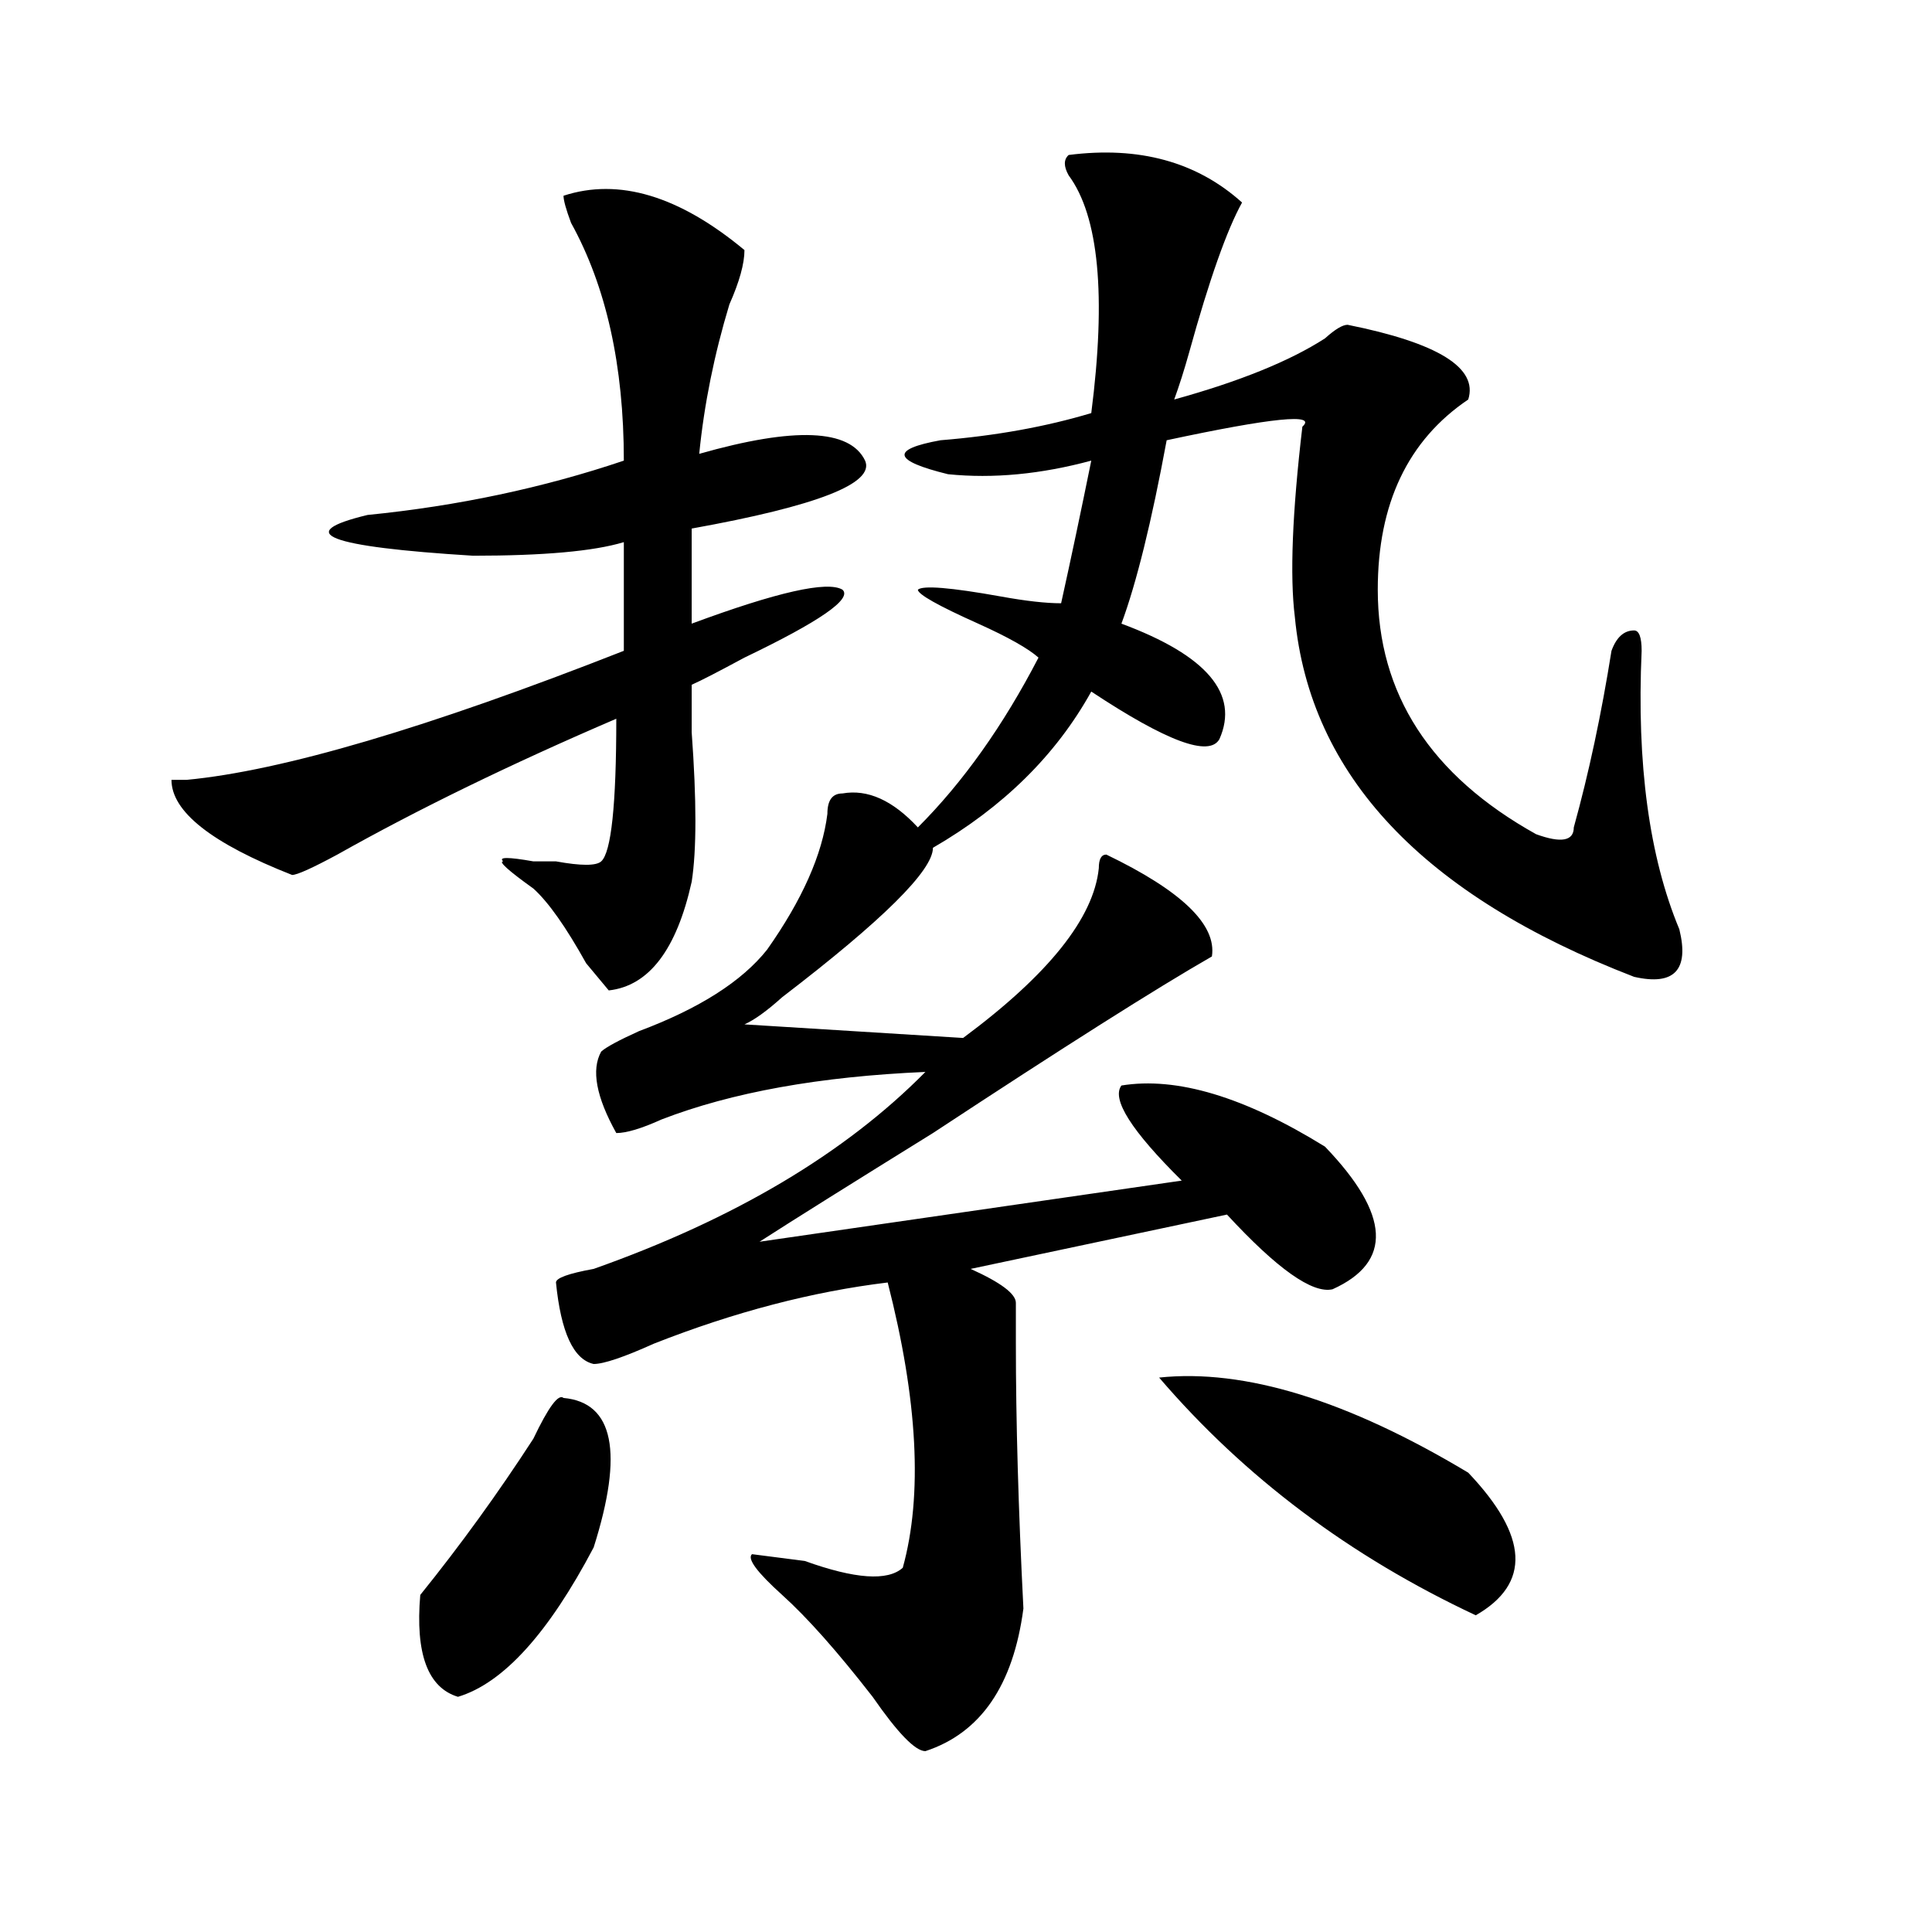
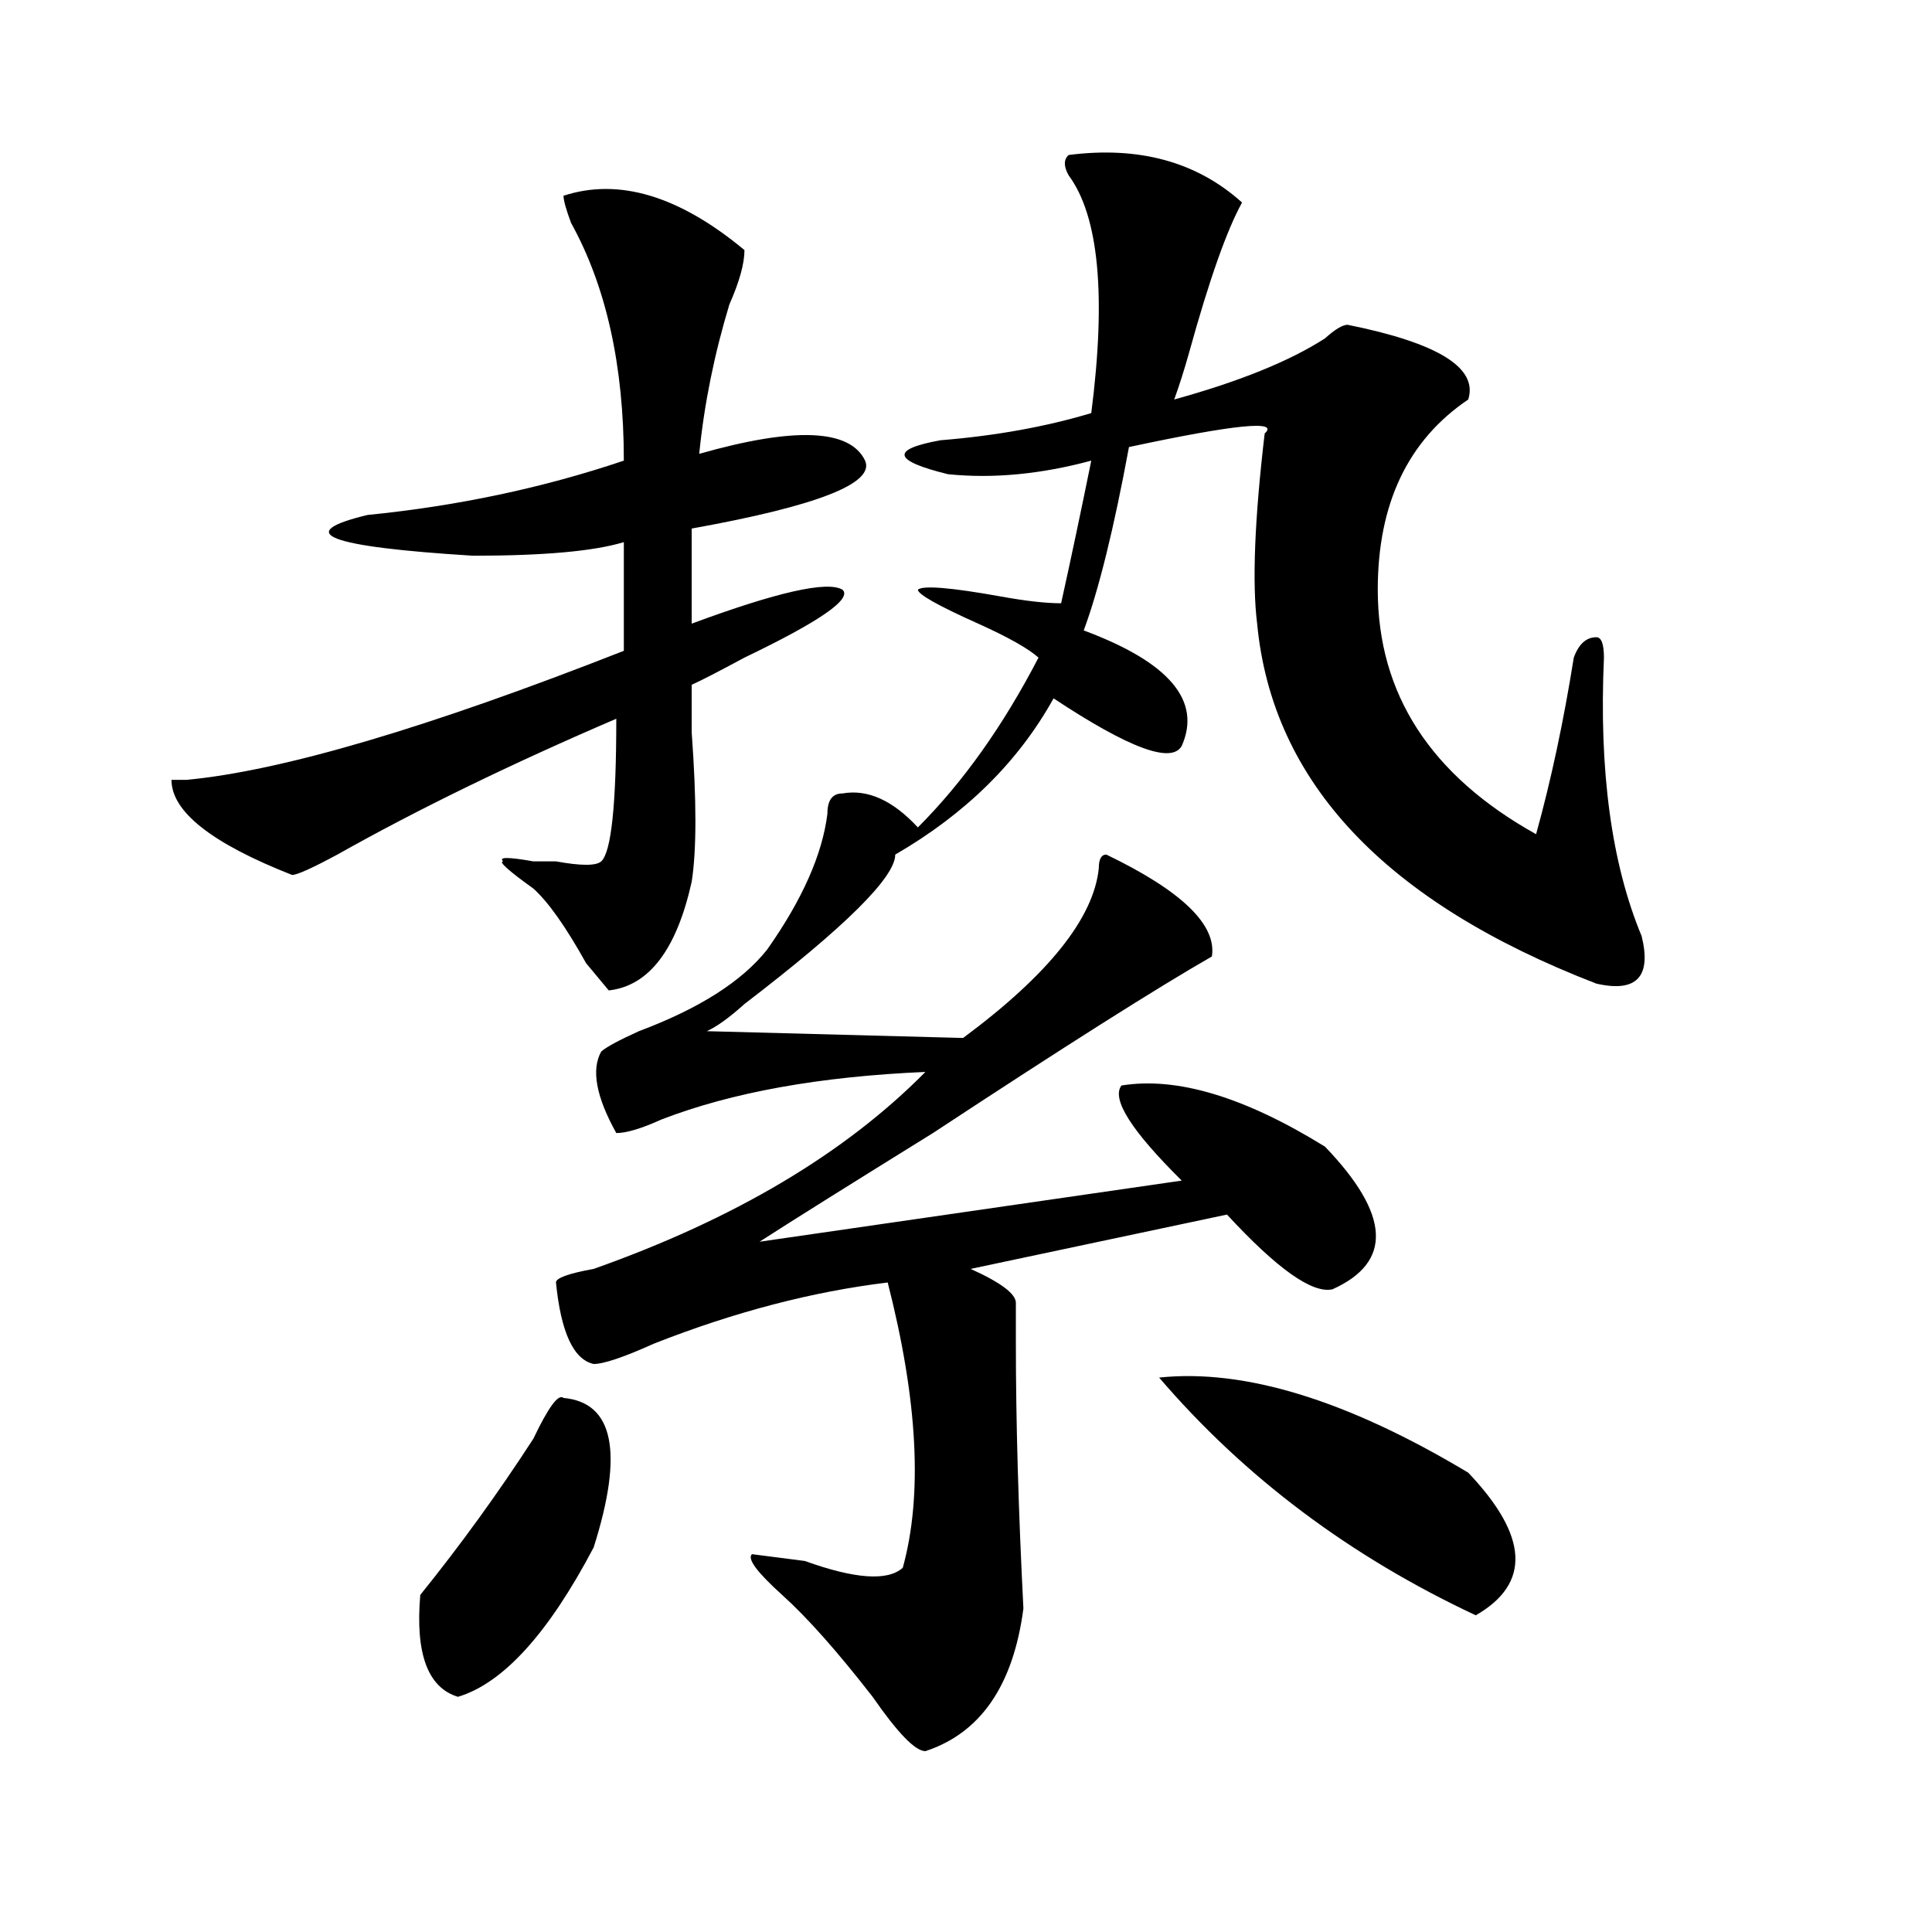
<svg xmlns="http://www.w3.org/2000/svg" version="1.1" id="图层_1" x="0px" y="0px" width="1000px" height="1000px" viewBox="0 0 1000 1000" enable-background="new 0 0 1000 1000" xml:space="preserve">
-   <path d="M291.676,101.313c28.598-9.339,59.816,0,93.656,28.125c0,7.031-2.621,16.425-7.805,28.125  c-7.805,25.817-13.048,51.581-15.609,77.344c49.39-14.063,78.047-12.854,85.852,3.516c5.184,11.755-24.755,23.456-89.754,35.156  v49.219c44.207-16.369,70.242-22.247,78.047-17.578c5.184,4.725-11.707,16.425-50.73,35.156  c-13.048,7.031-22.133,11.756-27.316,14.063c0,4.725,0,12.909,0,24.609c2.562,35.156,2.562,60.975,0,77.344  c-7.805,35.156-22.133,53.943-42.926,56.25l-11.707-14.063c-10.426-18.731-19.512-31.641-27.316-38.672  c-13.048-9.338-18.23-14.063-15.609-14.063c-2.621-2.307,2.562-2.307,15.609,0c2.562,0,6.464,0,11.707,0  c12.988,2.362,20.793,2.362,23.414,0c5.184-4.669,7.805-29.278,7.805-73.828c-54.633,23.456-102.802,46.912-144.386,70.313  c-13.048,7.031-20.853,10.547-23.414,10.547c-41.645-16.369-62.438-32.794-62.438-49.219h7.805  c49.389-4.669,124.875-26.916,226.335-66.797v-56.25c-15.609,4.725-41.645,7.031-78.047,7.031  c-75.485-4.669-93.656-11.7-54.632-21.094c46.828-4.669,91.035-14.063,132.679-28.125c0-49.219-9.146-90.198-27.316-123.047  C292.957,108.344,291.676,103.675,291.676,101.313z M291.676,723.578c25.976,2.362,31.219,28.125,15.609,77.344  c-23.414,44.494-46.828,70.313-70.242,77.344c-15.609-4.725-22.133-22.303-19.511-52.734c20.792-25.763,40.304-52.734,58.535-80.859  C283.871,728.303,289.055,721.271,291.676,723.578z M553.133,80.219c36.402-4.669,66.34,3.516,89.754,24.609  c-7.805,14.063-16.95,39.88-27.316,77.344c-2.621,9.394-5.243,17.578-7.805,24.609c33.78-9.339,59.816-19.886,78.047-31.641  c5.184-4.669,9.086-7.031,11.707-7.031c46.828,9.394,67.621,22.302,62.438,38.672c-31.219,21.094-46.828,53.942-46.828,98.438  c0,53.943,27.316,96.131,81.949,126.563c12.988,4.725,19.512,3.516,19.512-3.516c7.805-28.125,14.269-58.557,19.512-91.406  c2.562-7.031,6.464-10.547,11.707-10.547c2.562,0,3.902,3.516,3.902,10.547c-2.621,58.612,3.902,106.678,19.512,144.141  c5.184,21.094-2.621,29.334-23.414,24.609c-109.266-42.188-167.801-104.26-175.605-186.328c-2.621-21.094-1.341-53.888,3.902-98.438  c7.805-7.031-15.609-4.669-70.242,7.031c-7.805,42.188-15.609,73.828-23.414,94.922c44.207,16.425,61.097,36.365,50.73,59.766  c-5.243,9.394-27.316,1.209-66.34-24.609c-18.23,32.85-45.547,59.766-81.949,80.859c0,11.756-26.035,37.519-78.047,77.344  c-7.805,7.031-14.328,11.756-19.512,14.063L498.5,537.25c44.207-32.794,67.621-62.072,70.242-87.891  c0-4.669,1.281-7.031,3.902-7.031c39.023,18.787,57.194,36.365,54.633,52.734c-28.657,16.425-76.766,46.912-144.387,91.406  c-41.645,25.818-71.583,44.55-89.754,56.25l218.531-31.641c-26.035-25.763-36.462-42.188-31.219-49.219  c28.598-4.669,63.719,5.878,105.363,31.641c33.78,35.156,35.121,59.766,3.902,73.828c-10.426,2.362-28.657-10.547-54.633-38.672  l-132.68,28.125c15.609,7.031,23.414,12.909,23.414,17.578c0,2.362,0,9.394,0,21.094c0,39.881,1.281,85.584,3.902,137.109  c-5.243,39.825-22.133,64.435-50.73,73.828c-5.243,0-14.328-9.394-27.316-28.125c-18.23-23.456-33.84-41.034-46.828-52.734  c-13.048-11.756-18.23-18.787-15.609-21.094l27.316,3.516c25.976,9.338,42.926,10.547,50.73,3.516  c10.366-37.463,7.805-86.682-7.805-147.656c-39.023,4.725-79.388,15.271-120.973,31.641C322.895,702.484,312.469,706,307.285,706  c-10.426-2.307-16.95-16.369-19.512-42.188c0-2.307,6.464-4.669,19.512-7.031c72.804-25.763,130.059-59.766,171.703-101.953  c-54.633,2.362-100.18,10.547-136.582,24.609c-10.426,4.725-18.23,7.031-23.414,7.031c-10.426-18.731-13.048-32.794-7.805-42.188  c2.562-2.307,9.086-5.822,19.512-10.547c31.219-11.7,53.292-25.763,66.34-42.188c18.171-25.763,28.598-49.219,31.219-70.313  c0-7.031,2.562-10.547,7.805-10.547c12.988-2.307,25.976,3.516,39.023,17.578c23.414-23.4,44.207-52.734,62.438-87.891  c-5.243-4.669-15.609-10.547-31.219-17.578c-20.853-9.338-31.219-15.216-31.219-17.578c2.562-2.307,16.891-1.153,42.926,3.516  c12.988,2.362,23.414,3.516,31.219,3.516c5.184-23.4,10.366-48.011,15.609-73.828c-26.035,7.031-50.73,9.394-74.145,7.031  c-28.657-7.031-29.938-12.854-3.902-17.578c28.598-2.308,54.633-7.031,78.047-14.063c7.805-60.919,3.902-101.953-11.707-123.047  C550.512,86.097,550.512,82.581,553.133,80.219z M759.957,762.25c31.219,32.85,32.5,57.403,3.902,73.828  c-65.059-30.487-119.691-71.466-163.898-123.047C644.168,708.362,697.52,724.787,759.957,762.25z" />
+   <path d="M291.676,101.313c28.598-9.339,59.816,0,93.656,28.125c0,7.031-2.621,16.425-7.805,28.125  c-7.805,25.817-13.048,51.581-15.609,77.344c49.39-14.063,78.047-12.854,85.852,3.516c5.184,11.755-24.755,23.456-89.754,35.156  v49.219c44.207-16.369,70.242-22.247,78.047-17.578c5.184,4.725-11.707,16.425-50.73,35.156  c-13.048,7.031-22.133,11.756-27.316,14.063c0,4.725,0,12.909,0,24.609c2.562,35.156,2.562,60.975,0,77.344  c-7.805,35.156-22.133,53.943-42.926,56.25l-11.707-14.063c-10.426-18.731-19.512-31.641-27.316-38.672  c-13.048-9.338-18.23-14.063-15.609-14.063c-2.621-2.307,2.562-2.307,15.609,0c2.562,0,6.464,0,11.707,0  c12.988,2.362,20.793,2.362,23.414,0c5.184-4.669,7.805-29.278,7.805-73.828c-54.633,23.456-102.802,46.912-144.386,70.313  c-13.048,7.031-20.853,10.547-23.414,10.547c-41.645-16.369-62.438-32.794-62.438-49.219h7.805  c49.389-4.669,124.875-26.916,226.335-66.797v-56.25c-15.609,4.725-41.645,7.031-78.047,7.031  c-75.485-4.669-93.656-11.7-54.632-21.094c46.828-4.669,91.035-14.063,132.679-28.125c0-49.219-9.146-90.198-27.316-123.047  C292.957,108.344,291.676,103.675,291.676,101.313z M291.676,723.578c25.976,2.362,31.219,28.125,15.609,77.344  c-23.414,44.494-46.828,70.313-70.242,77.344c-15.609-4.725-22.133-22.303-19.511-52.734c20.792-25.763,40.304-52.734,58.535-80.859  C283.871,728.303,289.055,721.271,291.676,723.578z M553.133,80.219c36.402-4.669,66.34,3.516,89.754,24.609  c-7.805,14.063-16.95,39.88-27.316,77.344c-2.621,9.394-5.243,17.578-7.805,24.609c33.78-9.339,59.816-19.886,78.047-31.641  c5.184-4.669,9.086-7.031,11.707-7.031c46.828,9.394,67.621,22.302,62.438,38.672c-31.219,21.094-46.828,53.942-46.828,98.438  c0,53.943,27.316,96.131,81.949,126.563c7.805-28.125,14.269-58.557,19.512-91.406  c2.562-7.031,6.464-10.547,11.707-10.547c2.562,0,3.902,3.516,3.902,10.547c-2.621,58.612,3.902,106.678,19.512,144.141  c5.184,21.094-2.621,29.334-23.414,24.609c-109.266-42.188-167.801-104.26-175.605-186.328c-2.621-21.094-1.341-53.888,3.902-98.438  c7.805-7.031-15.609-4.669-70.242,7.031c-7.805,42.188-15.609,73.828-23.414,94.922c44.207,16.425,61.097,36.365,50.73,59.766  c-5.243,9.394-27.316,1.209-66.34-24.609c-18.23,32.85-45.547,59.766-81.949,80.859c0,11.756-26.035,37.519-78.047,77.344  c-7.805,7.031-14.328,11.756-19.512,14.063L498.5,537.25c44.207-32.794,67.621-62.072,70.242-87.891  c0-4.669,1.281-7.031,3.902-7.031c39.023,18.787,57.194,36.365,54.633,52.734c-28.657,16.425-76.766,46.912-144.387,91.406  c-41.645,25.818-71.583,44.55-89.754,56.25l218.531-31.641c-26.035-25.763-36.462-42.188-31.219-49.219  c28.598-4.669,63.719,5.878,105.363,31.641c33.78,35.156,35.121,59.766,3.902,73.828c-10.426,2.362-28.657-10.547-54.633-38.672  l-132.68,28.125c15.609,7.031,23.414,12.909,23.414,17.578c0,2.362,0,9.394,0,21.094c0,39.881,1.281,85.584,3.902,137.109  c-5.243,39.825-22.133,64.435-50.73,73.828c-5.243,0-14.328-9.394-27.316-28.125c-18.23-23.456-33.84-41.034-46.828-52.734  c-13.048-11.756-18.23-18.787-15.609-21.094l27.316,3.516c25.976,9.338,42.926,10.547,50.73,3.516  c10.366-37.463,7.805-86.682-7.805-147.656c-39.023,4.725-79.388,15.271-120.973,31.641C322.895,702.484,312.469,706,307.285,706  c-10.426-2.307-16.95-16.369-19.512-42.188c0-2.307,6.464-4.669,19.512-7.031c72.804-25.763,130.059-59.766,171.703-101.953  c-54.633,2.362-100.18,10.547-136.582,24.609c-10.426,4.725-18.23,7.031-23.414,7.031c-10.426-18.731-13.048-32.794-7.805-42.188  c2.562-2.307,9.086-5.822,19.512-10.547c31.219-11.7,53.292-25.763,66.34-42.188c18.171-25.763,28.598-49.219,31.219-70.313  c0-7.031,2.562-10.547,7.805-10.547c12.988-2.307,25.976,3.516,39.023,17.578c23.414-23.4,44.207-52.734,62.438-87.891  c-5.243-4.669-15.609-10.547-31.219-17.578c-20.853-9.338-31.219-15.216-31.219-17.578c2.562-2.307,16.891-1.153,42.926,3.516  c12.988,2.362,23.414,3.516,31.219,3.516c5.184-23.4,10.366-48.011,15.609-73.828c-26.035,7.031-50.73,9.394-74.145,7.031  c-28.657-7.031-29.938-12.854-3.902-17.578c28.598-2.308,54.633-7.031,78.047-14.063c7.805-60.919,3.902-101.953-11.707-123.047  C550.512,86.097,550.512,82.581,553.133,80.219z M759.957,762.25c31.219,32.85,32.5,57.403,3.902,73.828  c-65.059-30.487-119.691-71.466-163.898-123.047C644.168,708.362,697.52,724.787,759.957,762.25z" />
</svg>